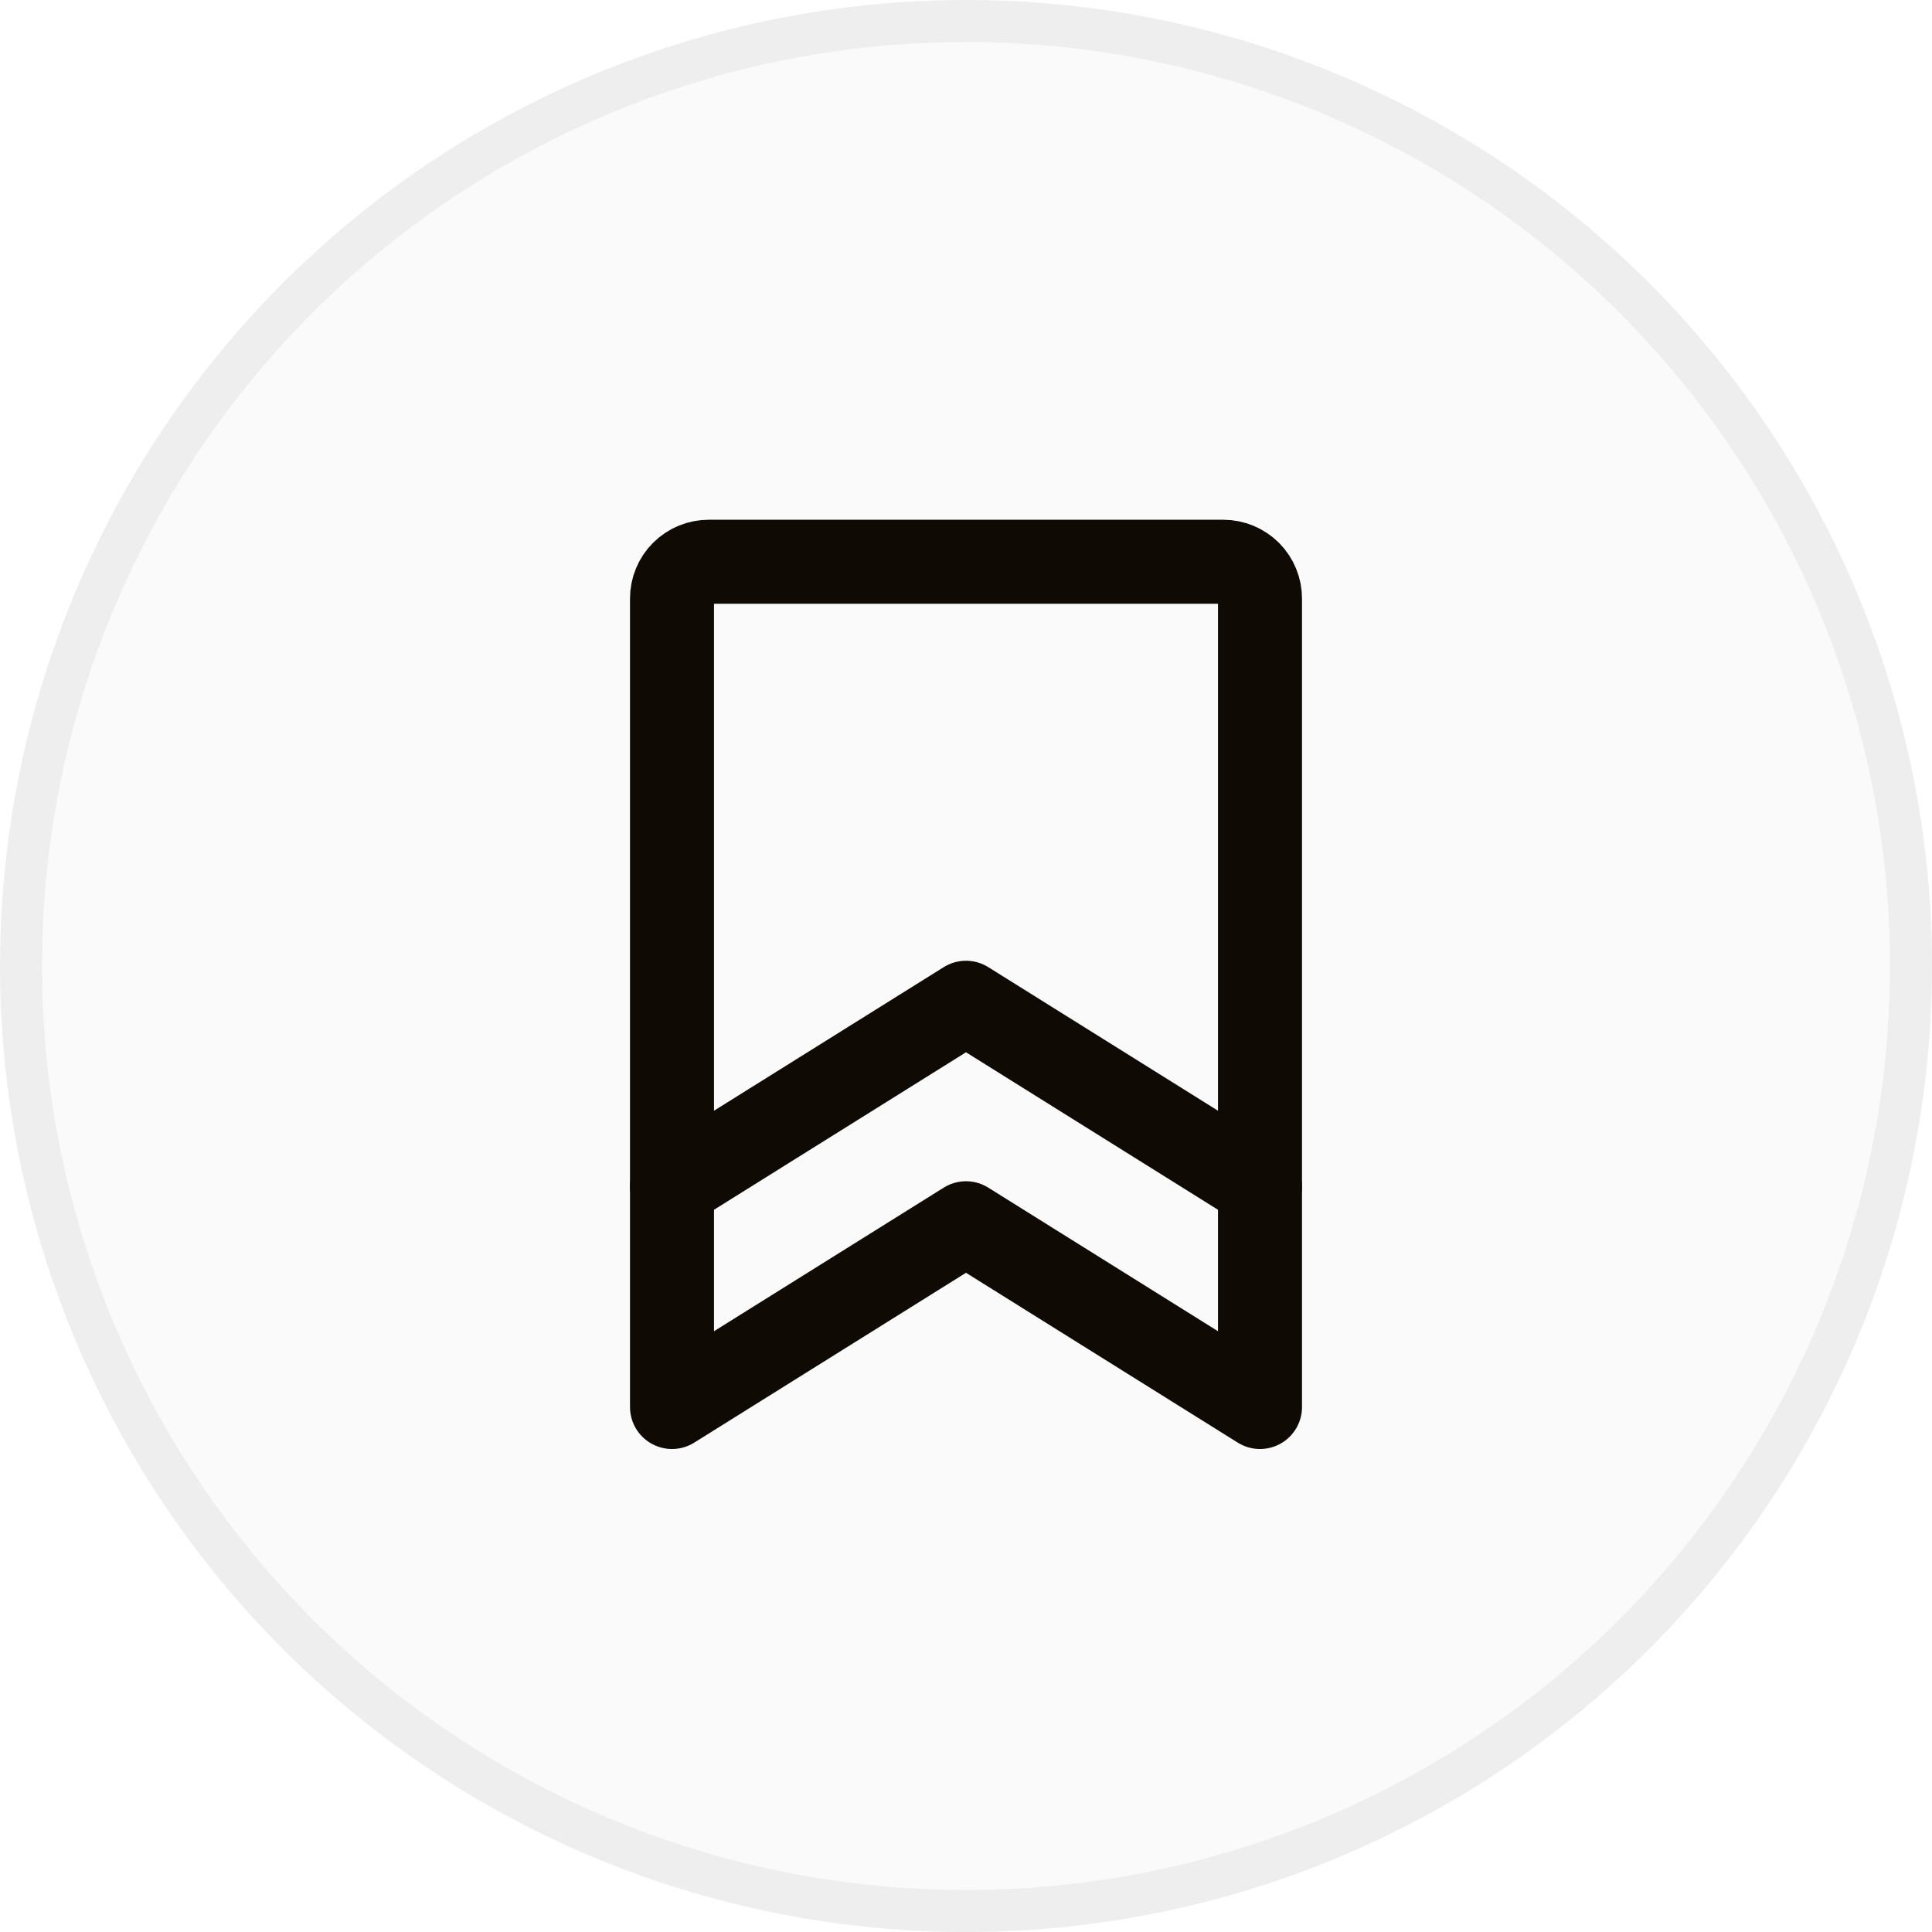
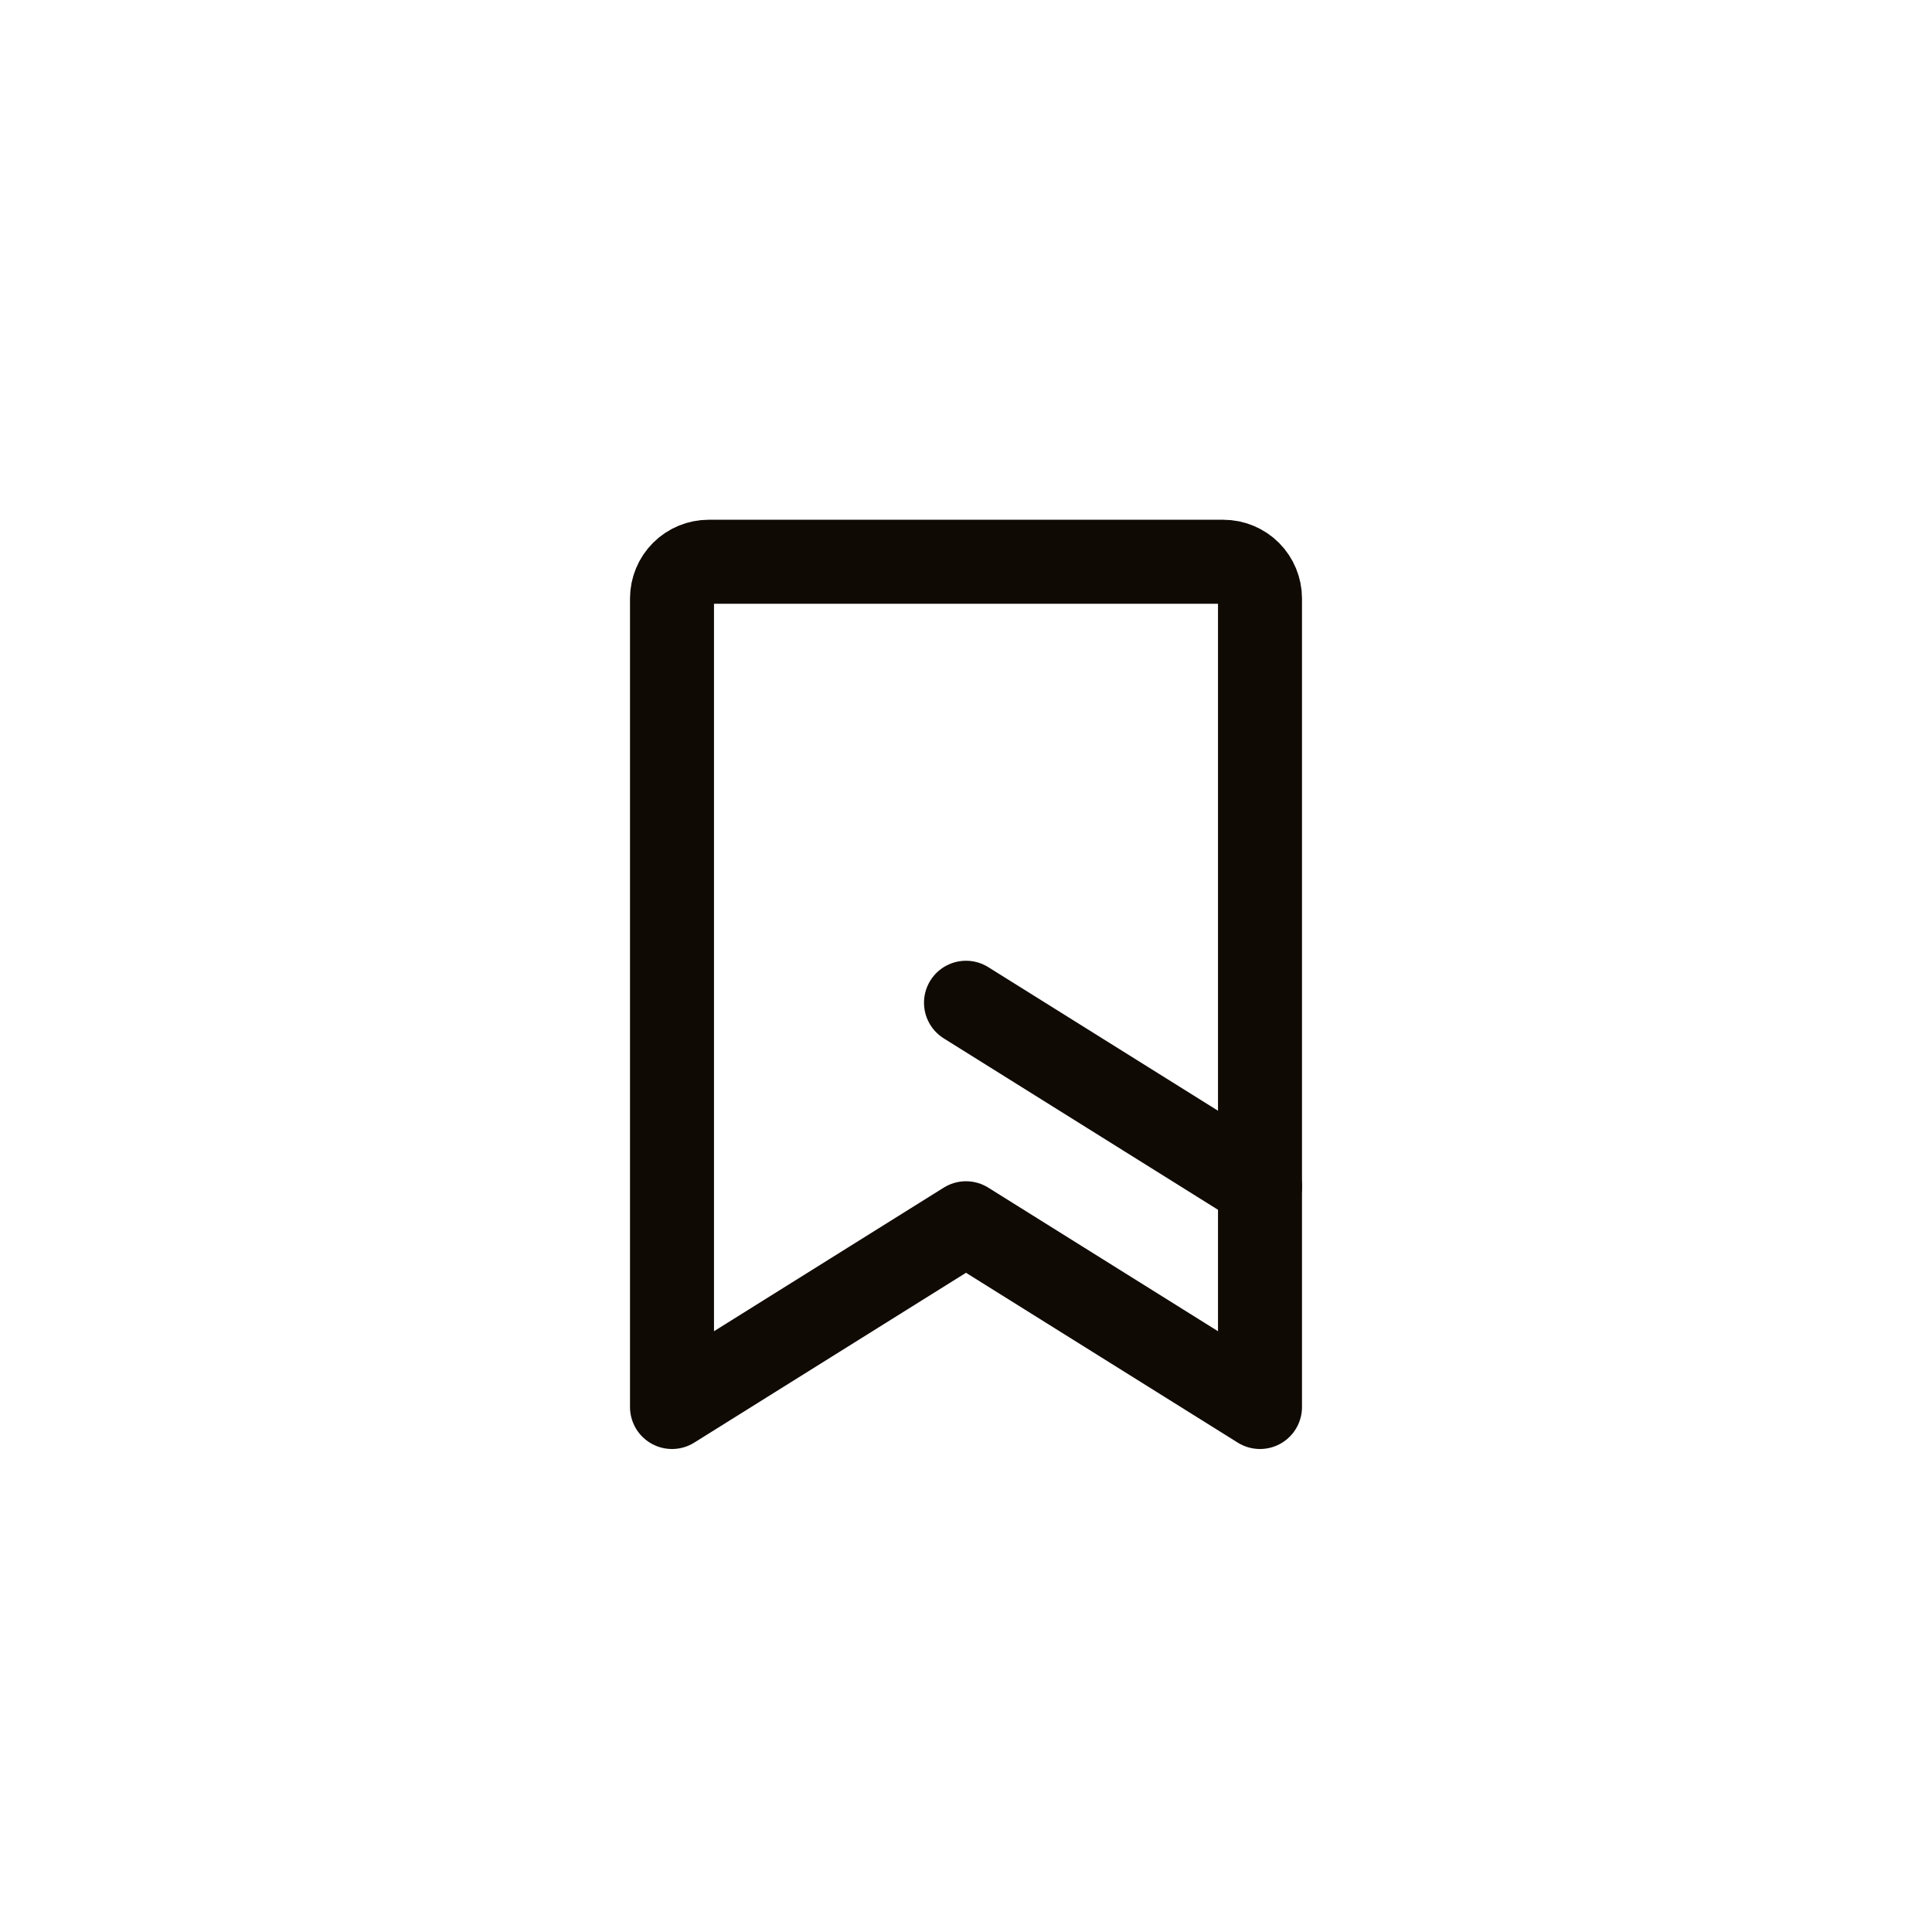
<svg xmlns="http://www.w3.org/2000/svg" width="46" height="46" viewBox="0 0 46 46" fill="none">
-   <circle cx="23" cy="23" r="23" fill="#100A05" fill-opacity="0.02" />
-   <circle cx="23" cy="23" r="22.5" stroke="#100A05" stroke-opacity="0.05" />
  <path d="M30 33.5L23 29.125L16 33.5V14.25C16 14.018 16.092 13.795 16.256 13.631C16.42 13.467 16.643 13.375 16.875 13.375H29.125C29.357 13.375 29.58 13.467 29.744 13.631C29.908 13.795 30 14.018 30 14.25V33.5Z" stroke="#100A05" stroke-width="2" stroke-linecap="round" stroke-linejoin="round" />
-   <path d="M30 28.25L23 23.875L16 28.25" stroke="#100A05" stroke-width="2" stroke-linecap="round" stroke-linejoin="round" />
+   <path d="M30 28.25L23 23.875" stroke="#100A05" stroke-width="2" stroke-linecap="round" stroke-linejoin="round" />
</svg>